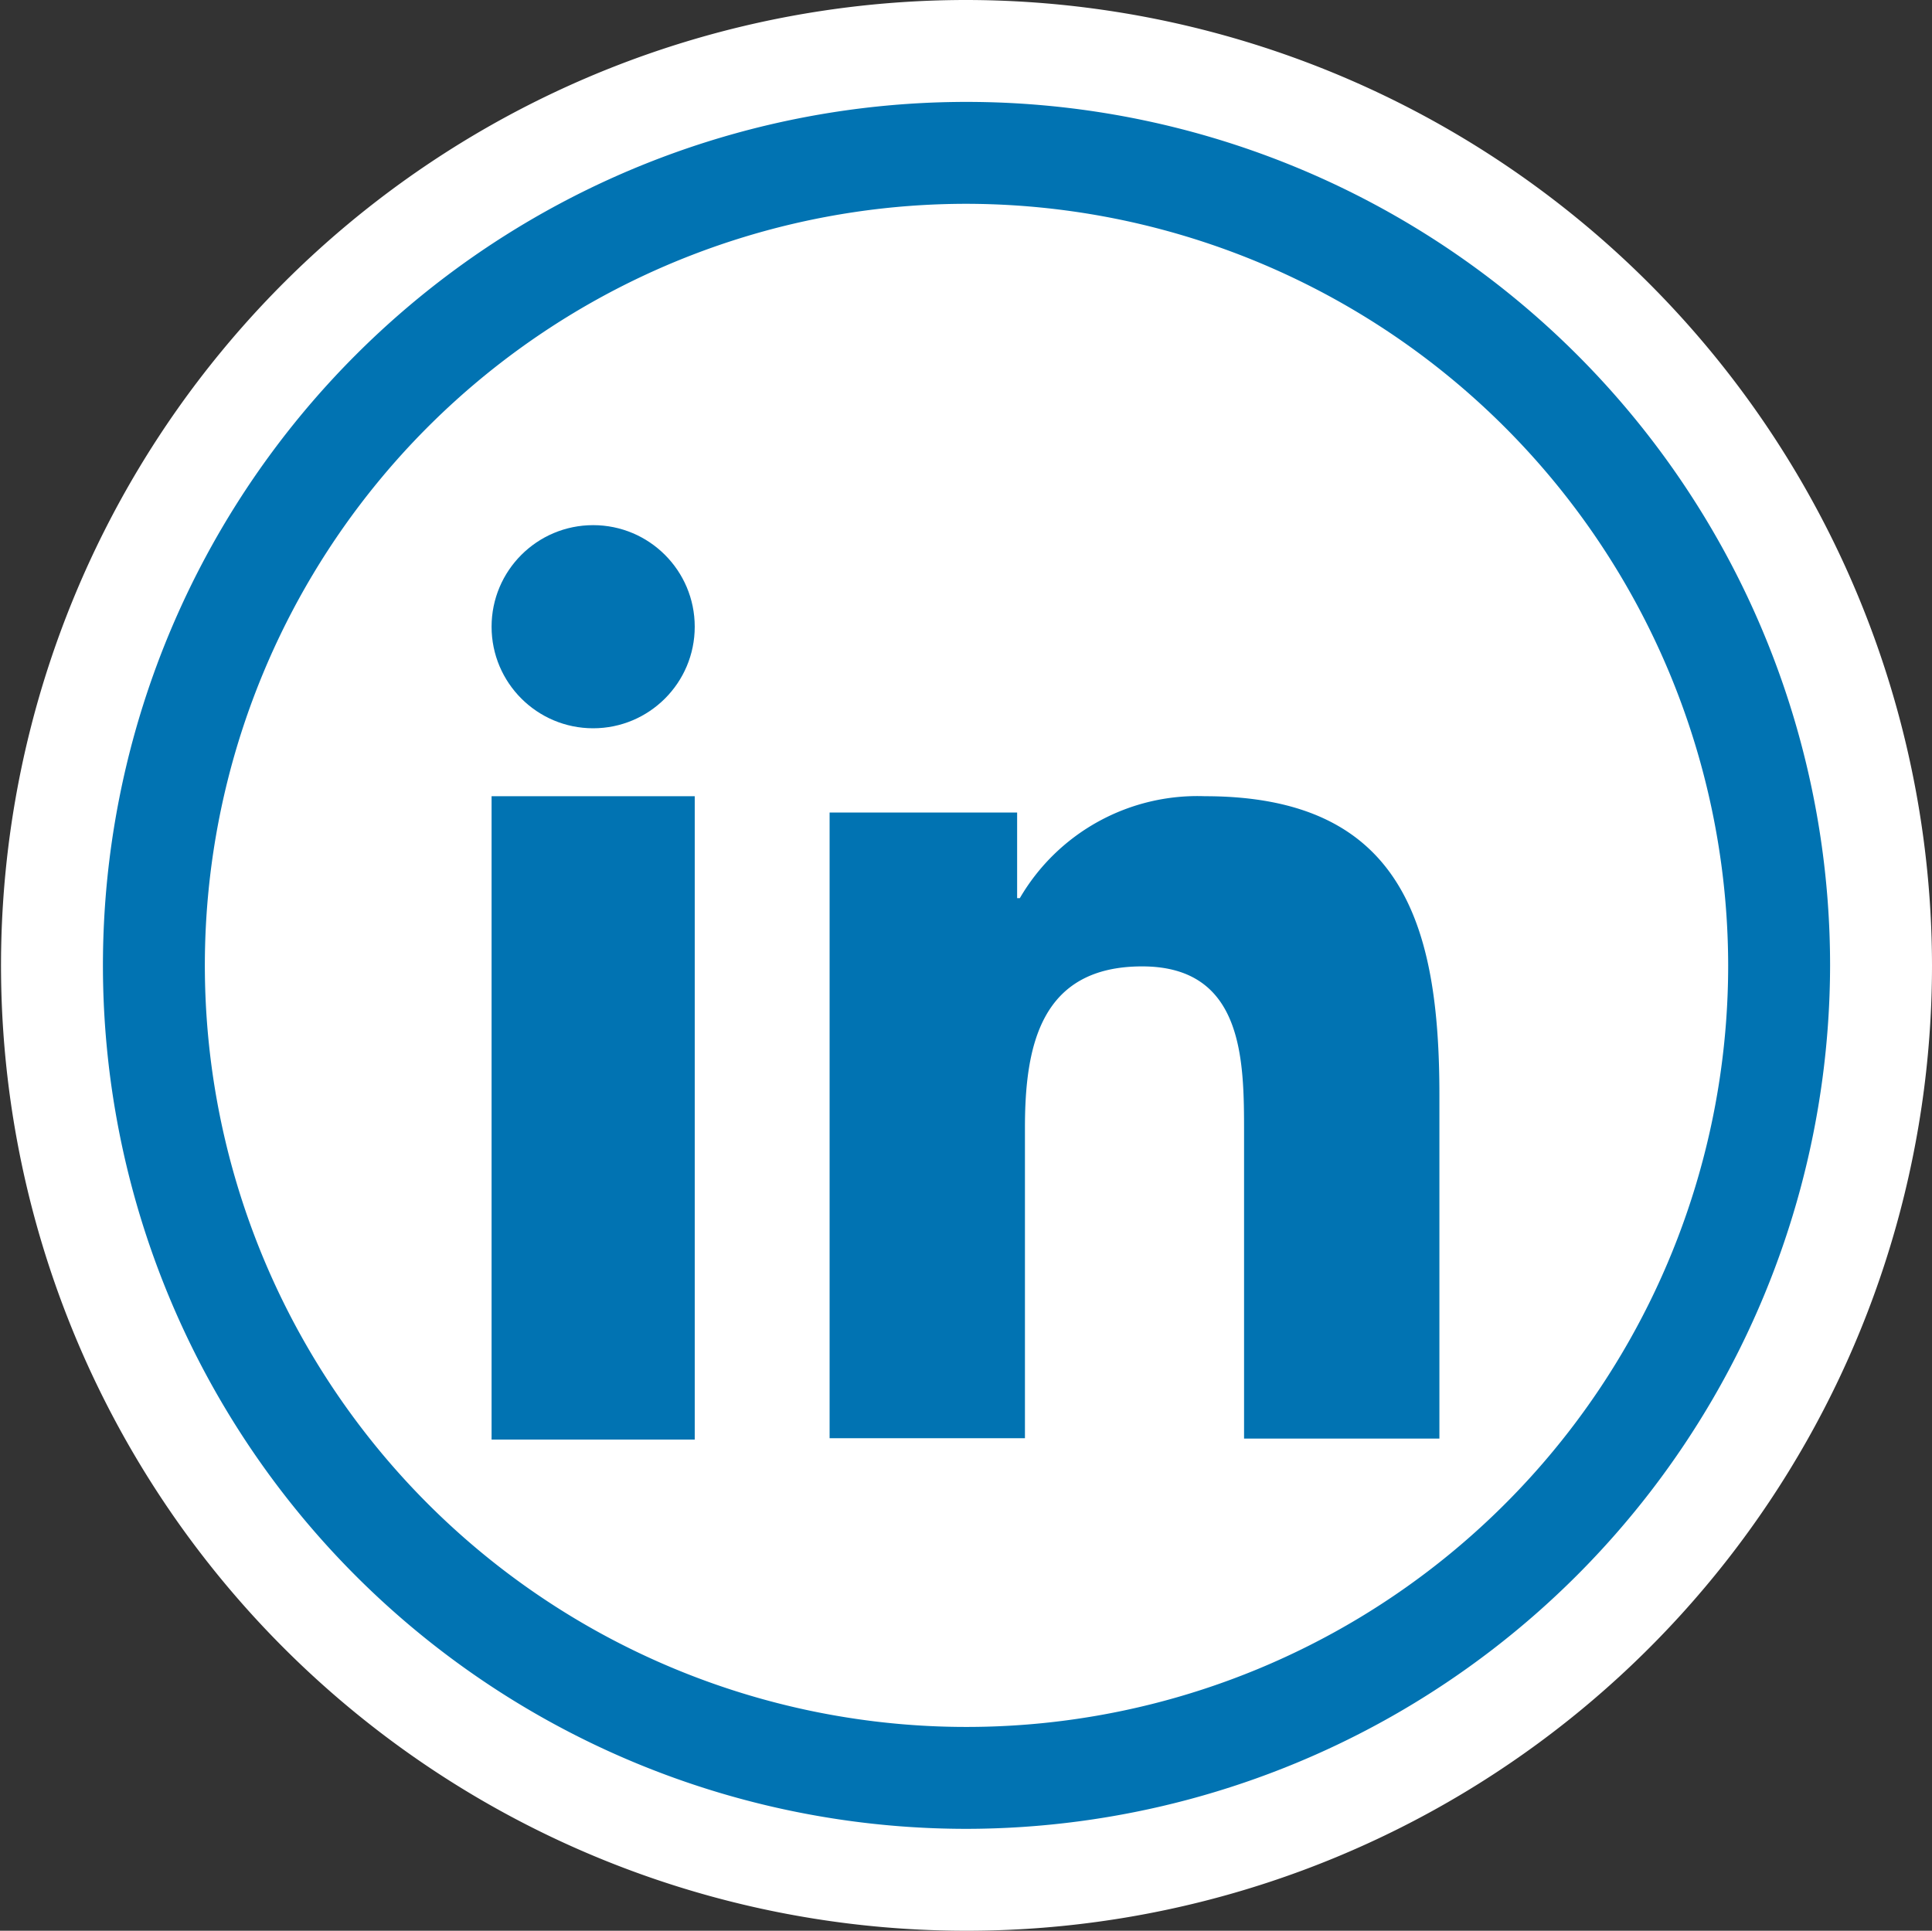
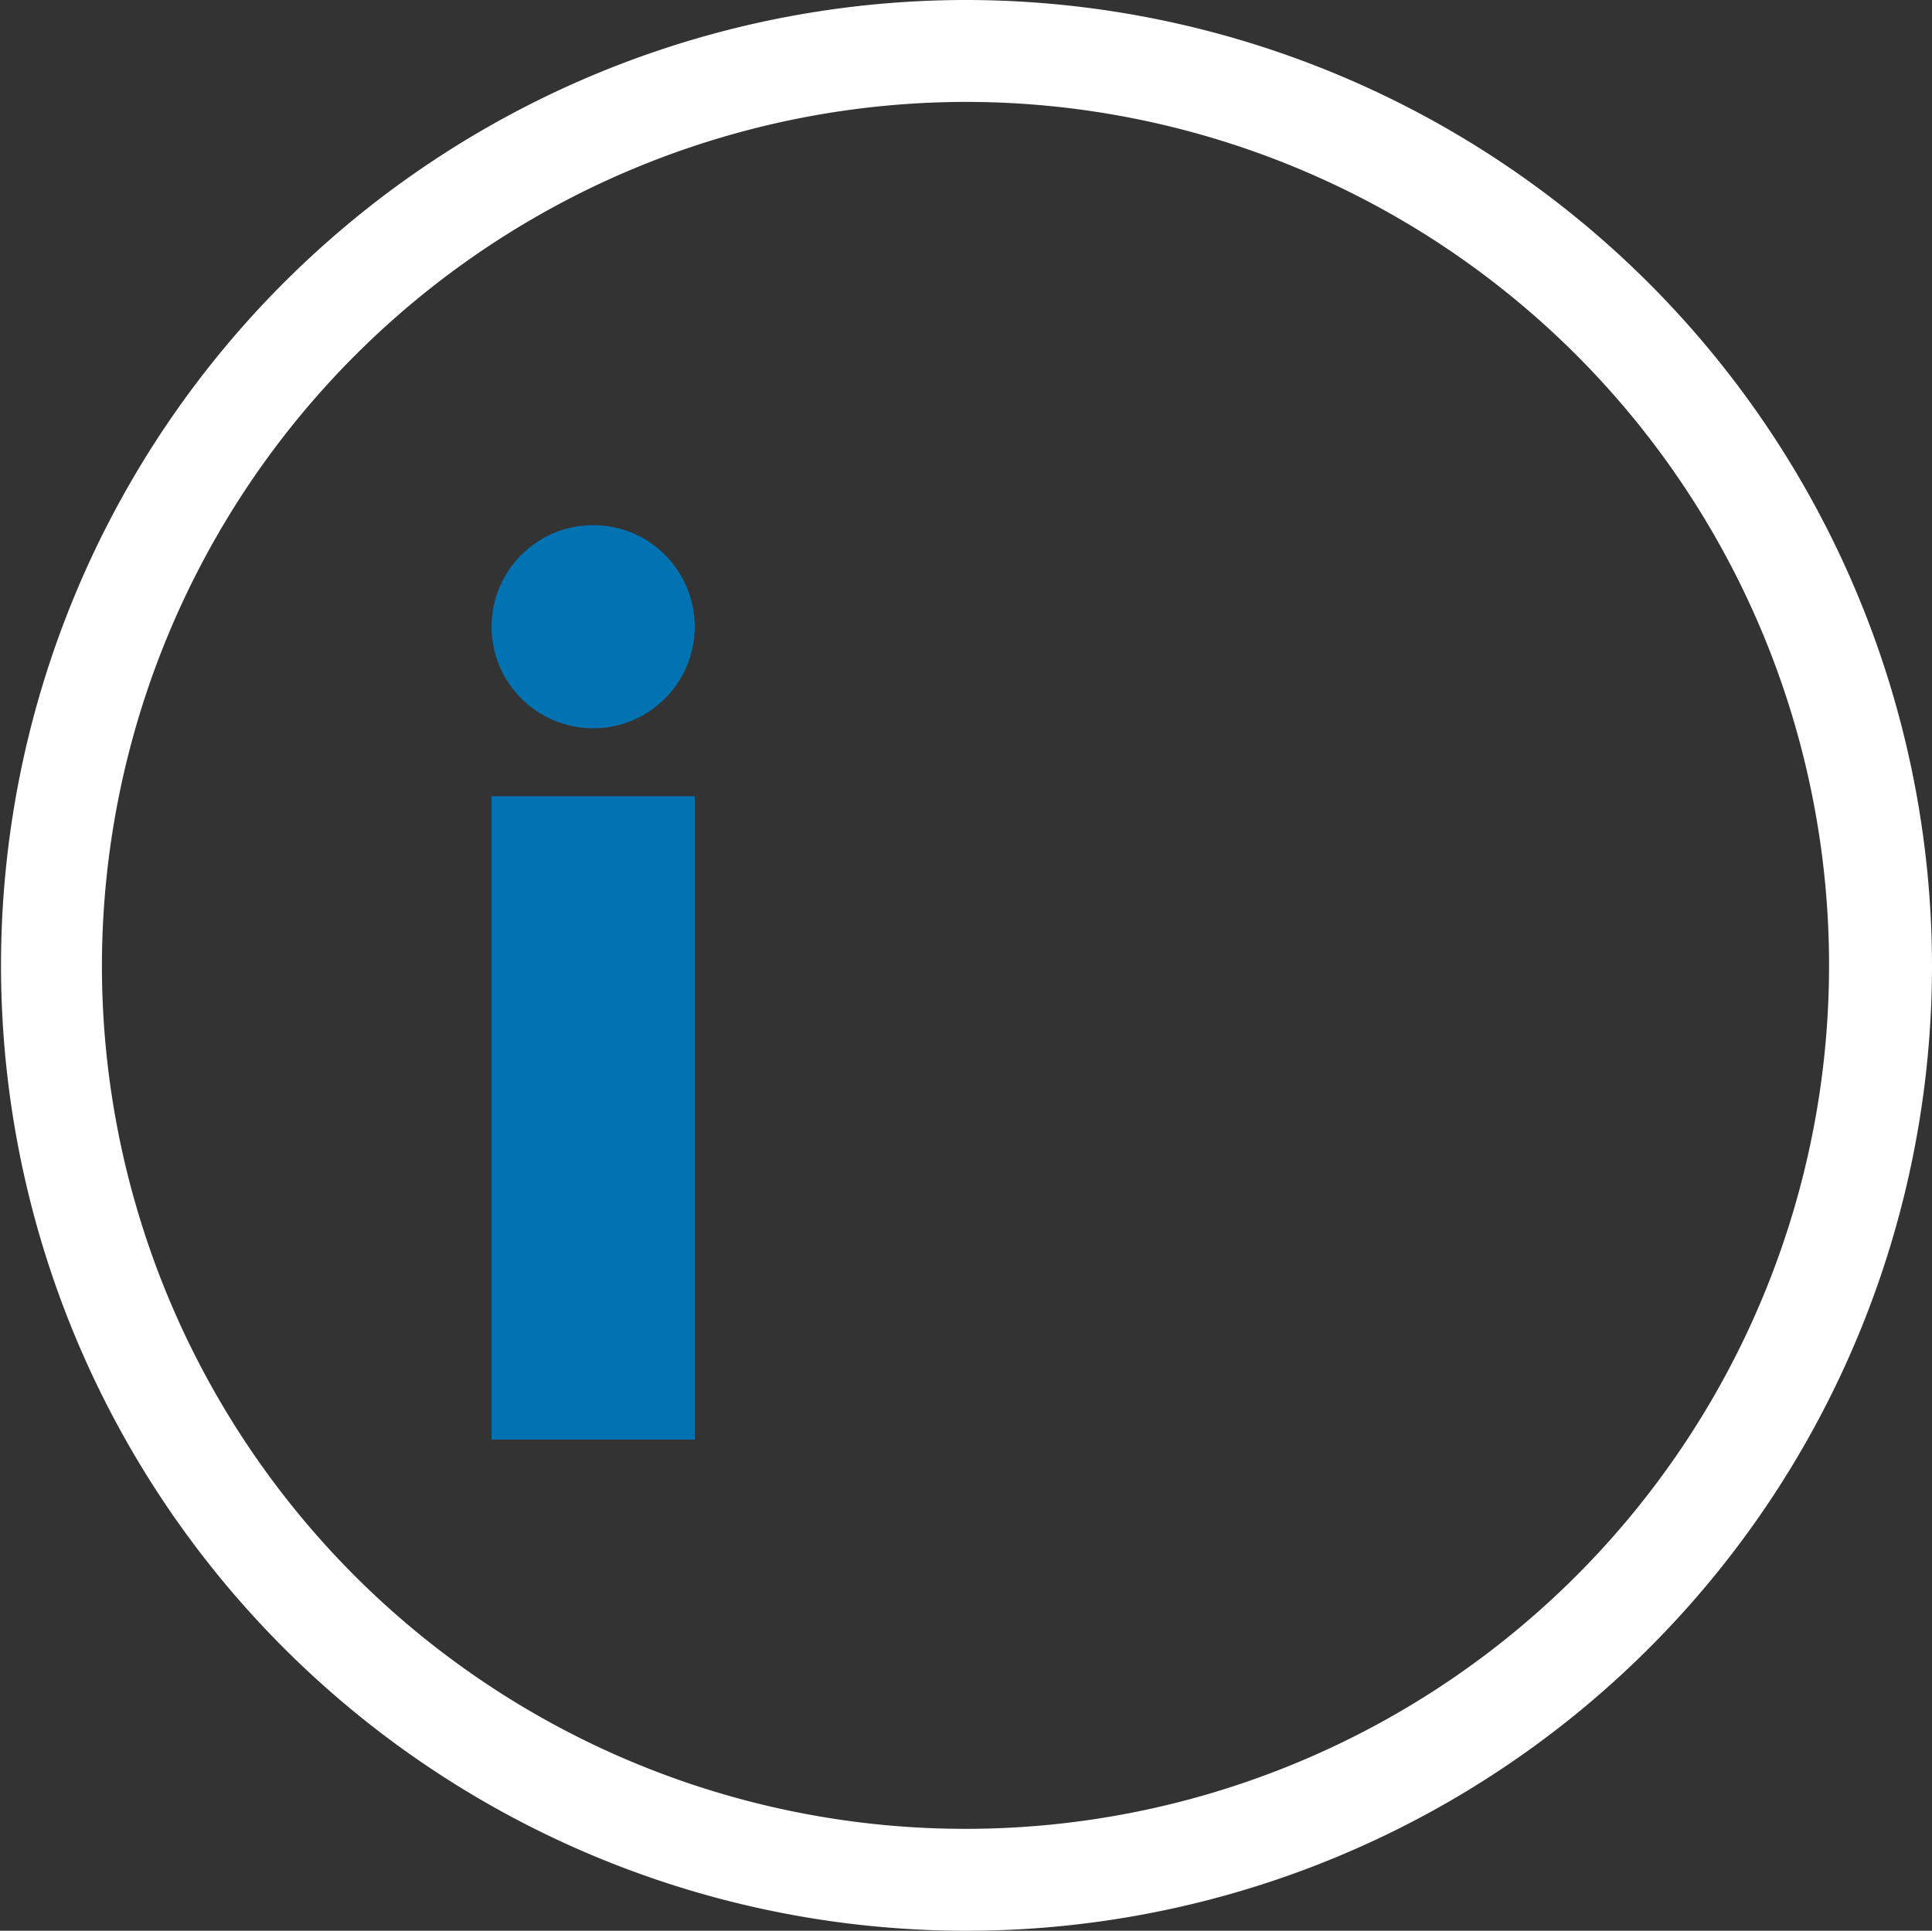
<svg xmlns="http://www.w3.org/2000/svg" viewBox="0 0 56.87 56.84">
  <rect x="0" y="0" width="56.87" height="56.84" fill="#333333" stroke="none" />
  <defs>
    <style>
			.cls-1 {
				fill: #fff;
			}
			.cls-2 {
				fill: #0173b2;
			}
		</style>
  </defs>
  <title>LinkedIn Icon</title>
  <g id="Layer_4" data-name="Layer 4">
-     <path class="cls-1" d="M746.07,621A26.92,26.92,0,1,1,773,594.08,27,27,0,0,1,746.07,621Z" transform="translate(-717.63 -565.66)" />
    <path class="cls-1" d="M746.07,568.66a25.42,25.42,0,1,1-25.44,25.42,25.46,25.46,0,0,1,25.44-25.42m0-3a28.42,28.42,0,1,0,28.43,28.42,28.46,28.46,0,0,0-28.43-28.42Z" transform="translate(-717.63 -565.66)" />
  </g>
  <g id="Layer_2" data-name="Layer 2">
-     <path class="cls-2" d="M746.07,619.5a25.42,25.42,0,1,1,25.43-25.42A25.46,25.46,0,0,1,746.07,619.5Zm0-47.84a22.42,22.42,0,1,0,22.43,22.42A22.45,22.45,0,0,0,746.07,571.66Z" transform="translate(-717.63 -565.66)" />
    <rect class="cls-2" x="14.47" y="23.44" width="5.98" height="18.94" />
    <circle class="cls-2" cx="17.46" cy="18.45" r="2.99" />
-     <path class="cls-2" d="M760,597.9c0-5-1.08-8.8-6.9-8.8a6.05,6.05,0,0,0-5.45,3h-.08v-2.52h-5.52V608h5.75v-9.14c0-2.41.46-4.75,3.45-4.75s3,2.76,3,4.9v9H760Z" transform="translate(-717.63 -565.66)" />
  </g>
</svg>